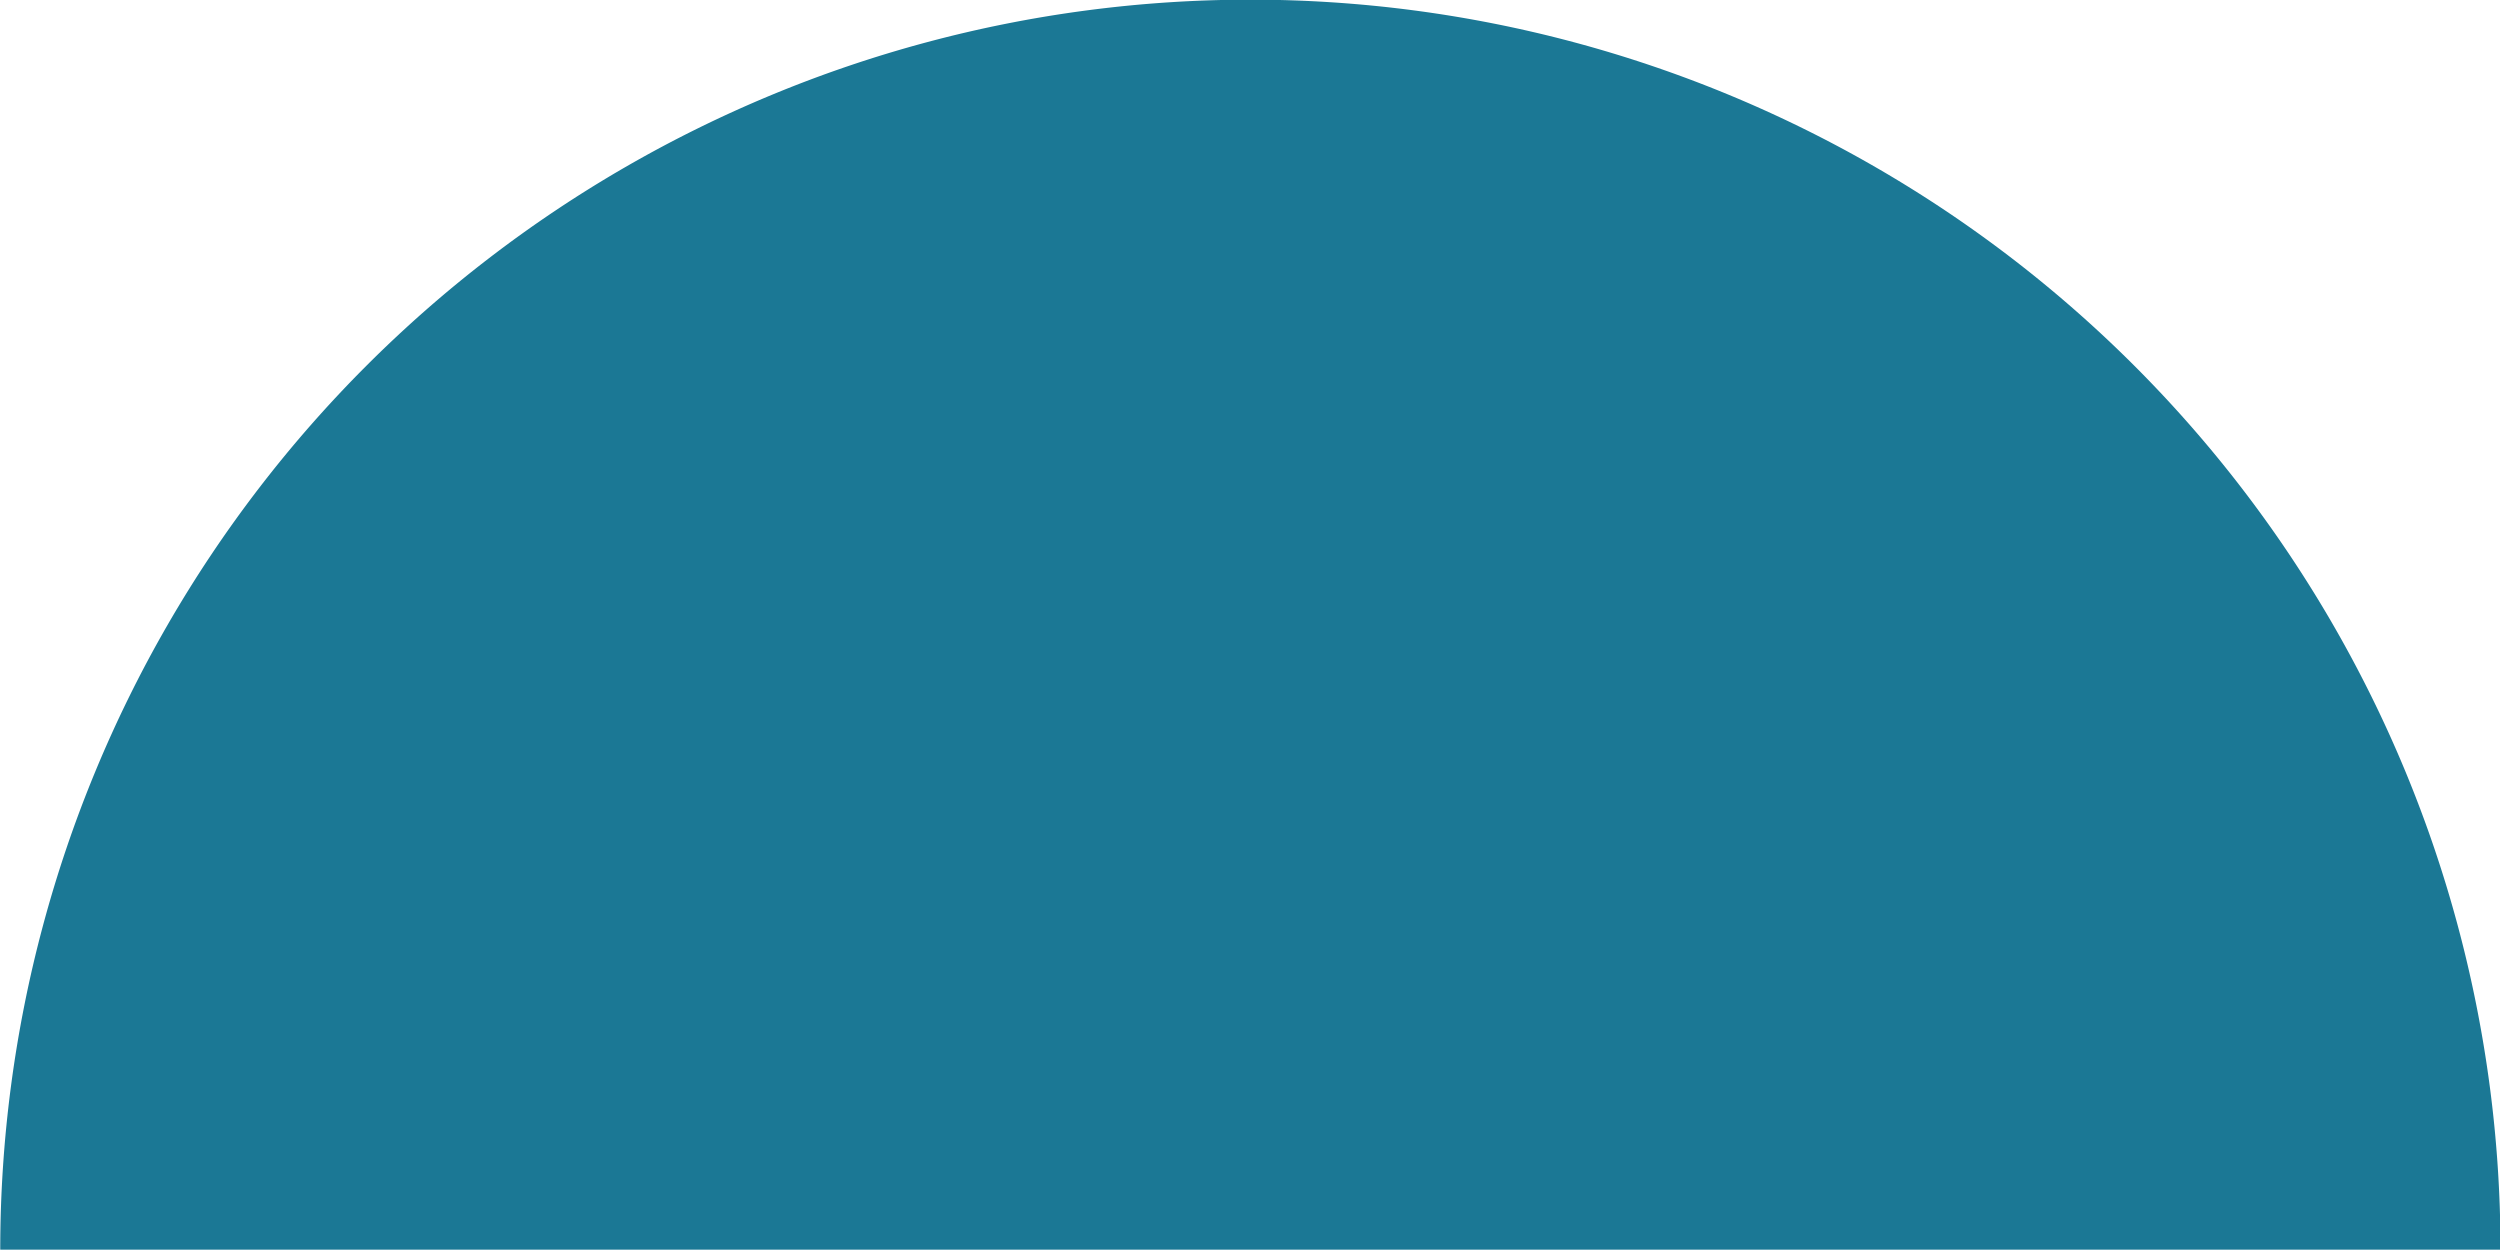
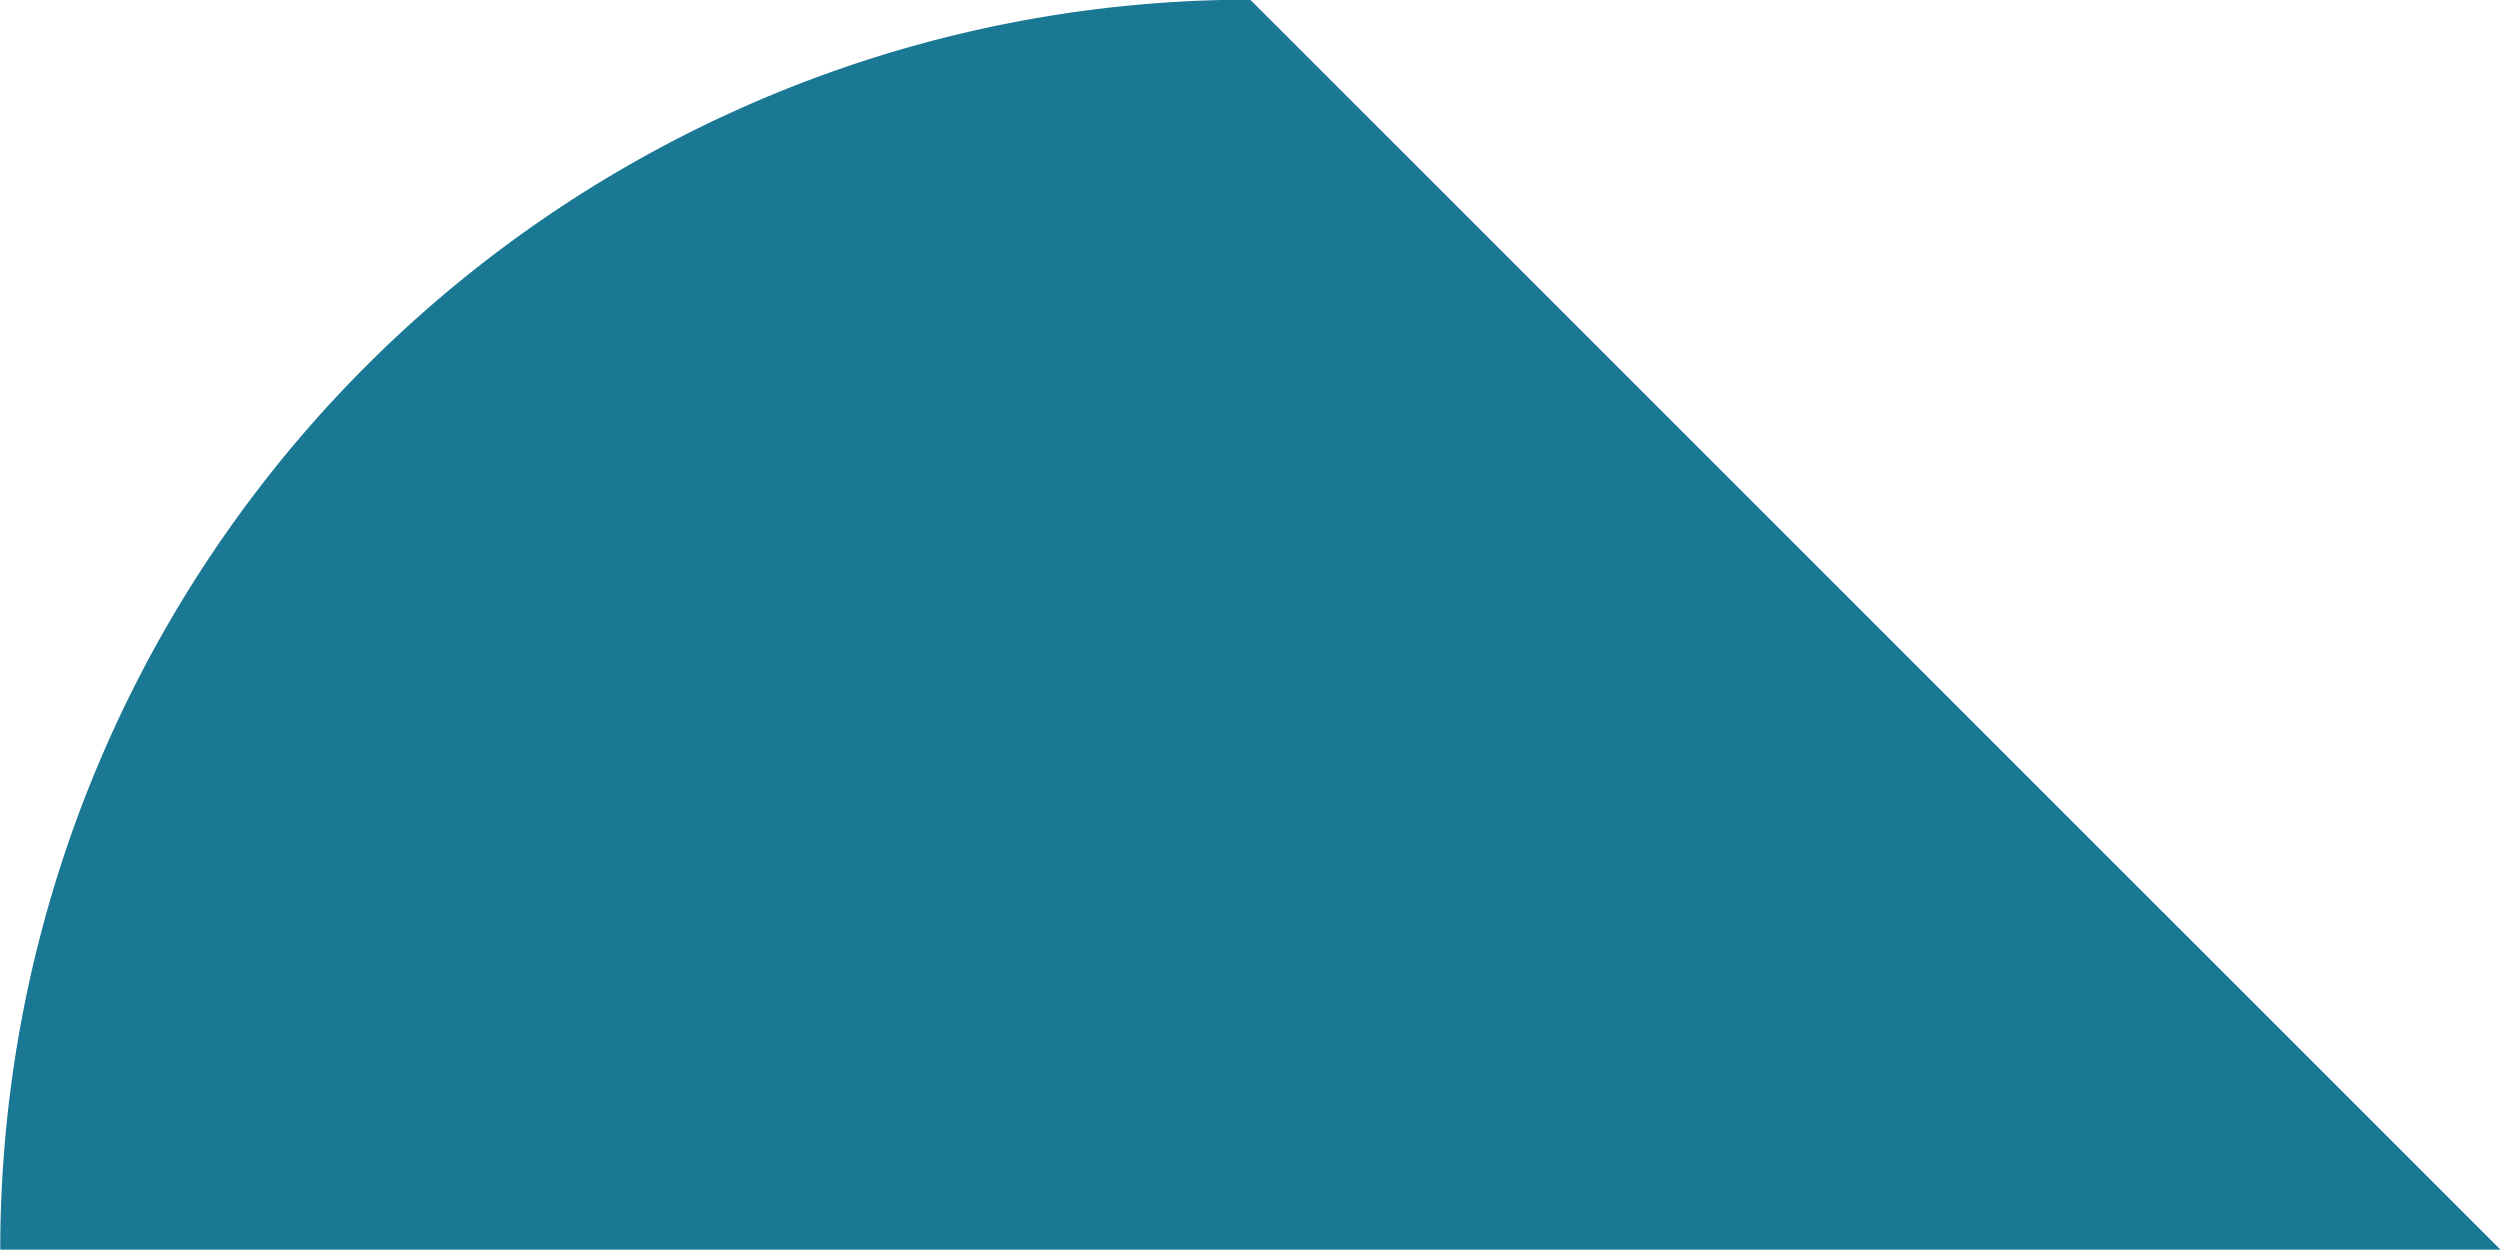
<svg xmlns="http://www.w3.org/2000/svg" data-name="Layer 1" fill="#000000" height="152" preserveAspectRatio="xMidYMid meet" version="1" viewBox="8.6 12.2 304.0 152.0" width="304" zoomAndPan="magnify">
  <g id="change1_1">
-     <path d="M160.63,12.16a152,152,0,0,0-152,152H312.66A152,152,0,0,0,160.63,12.16Z" fill="#1b7895" />
+     <path d="M160.63,12.16a152,152,0,0,0-152,152H312.66Z" fill="#1b7895" />
  </g>
</svg>